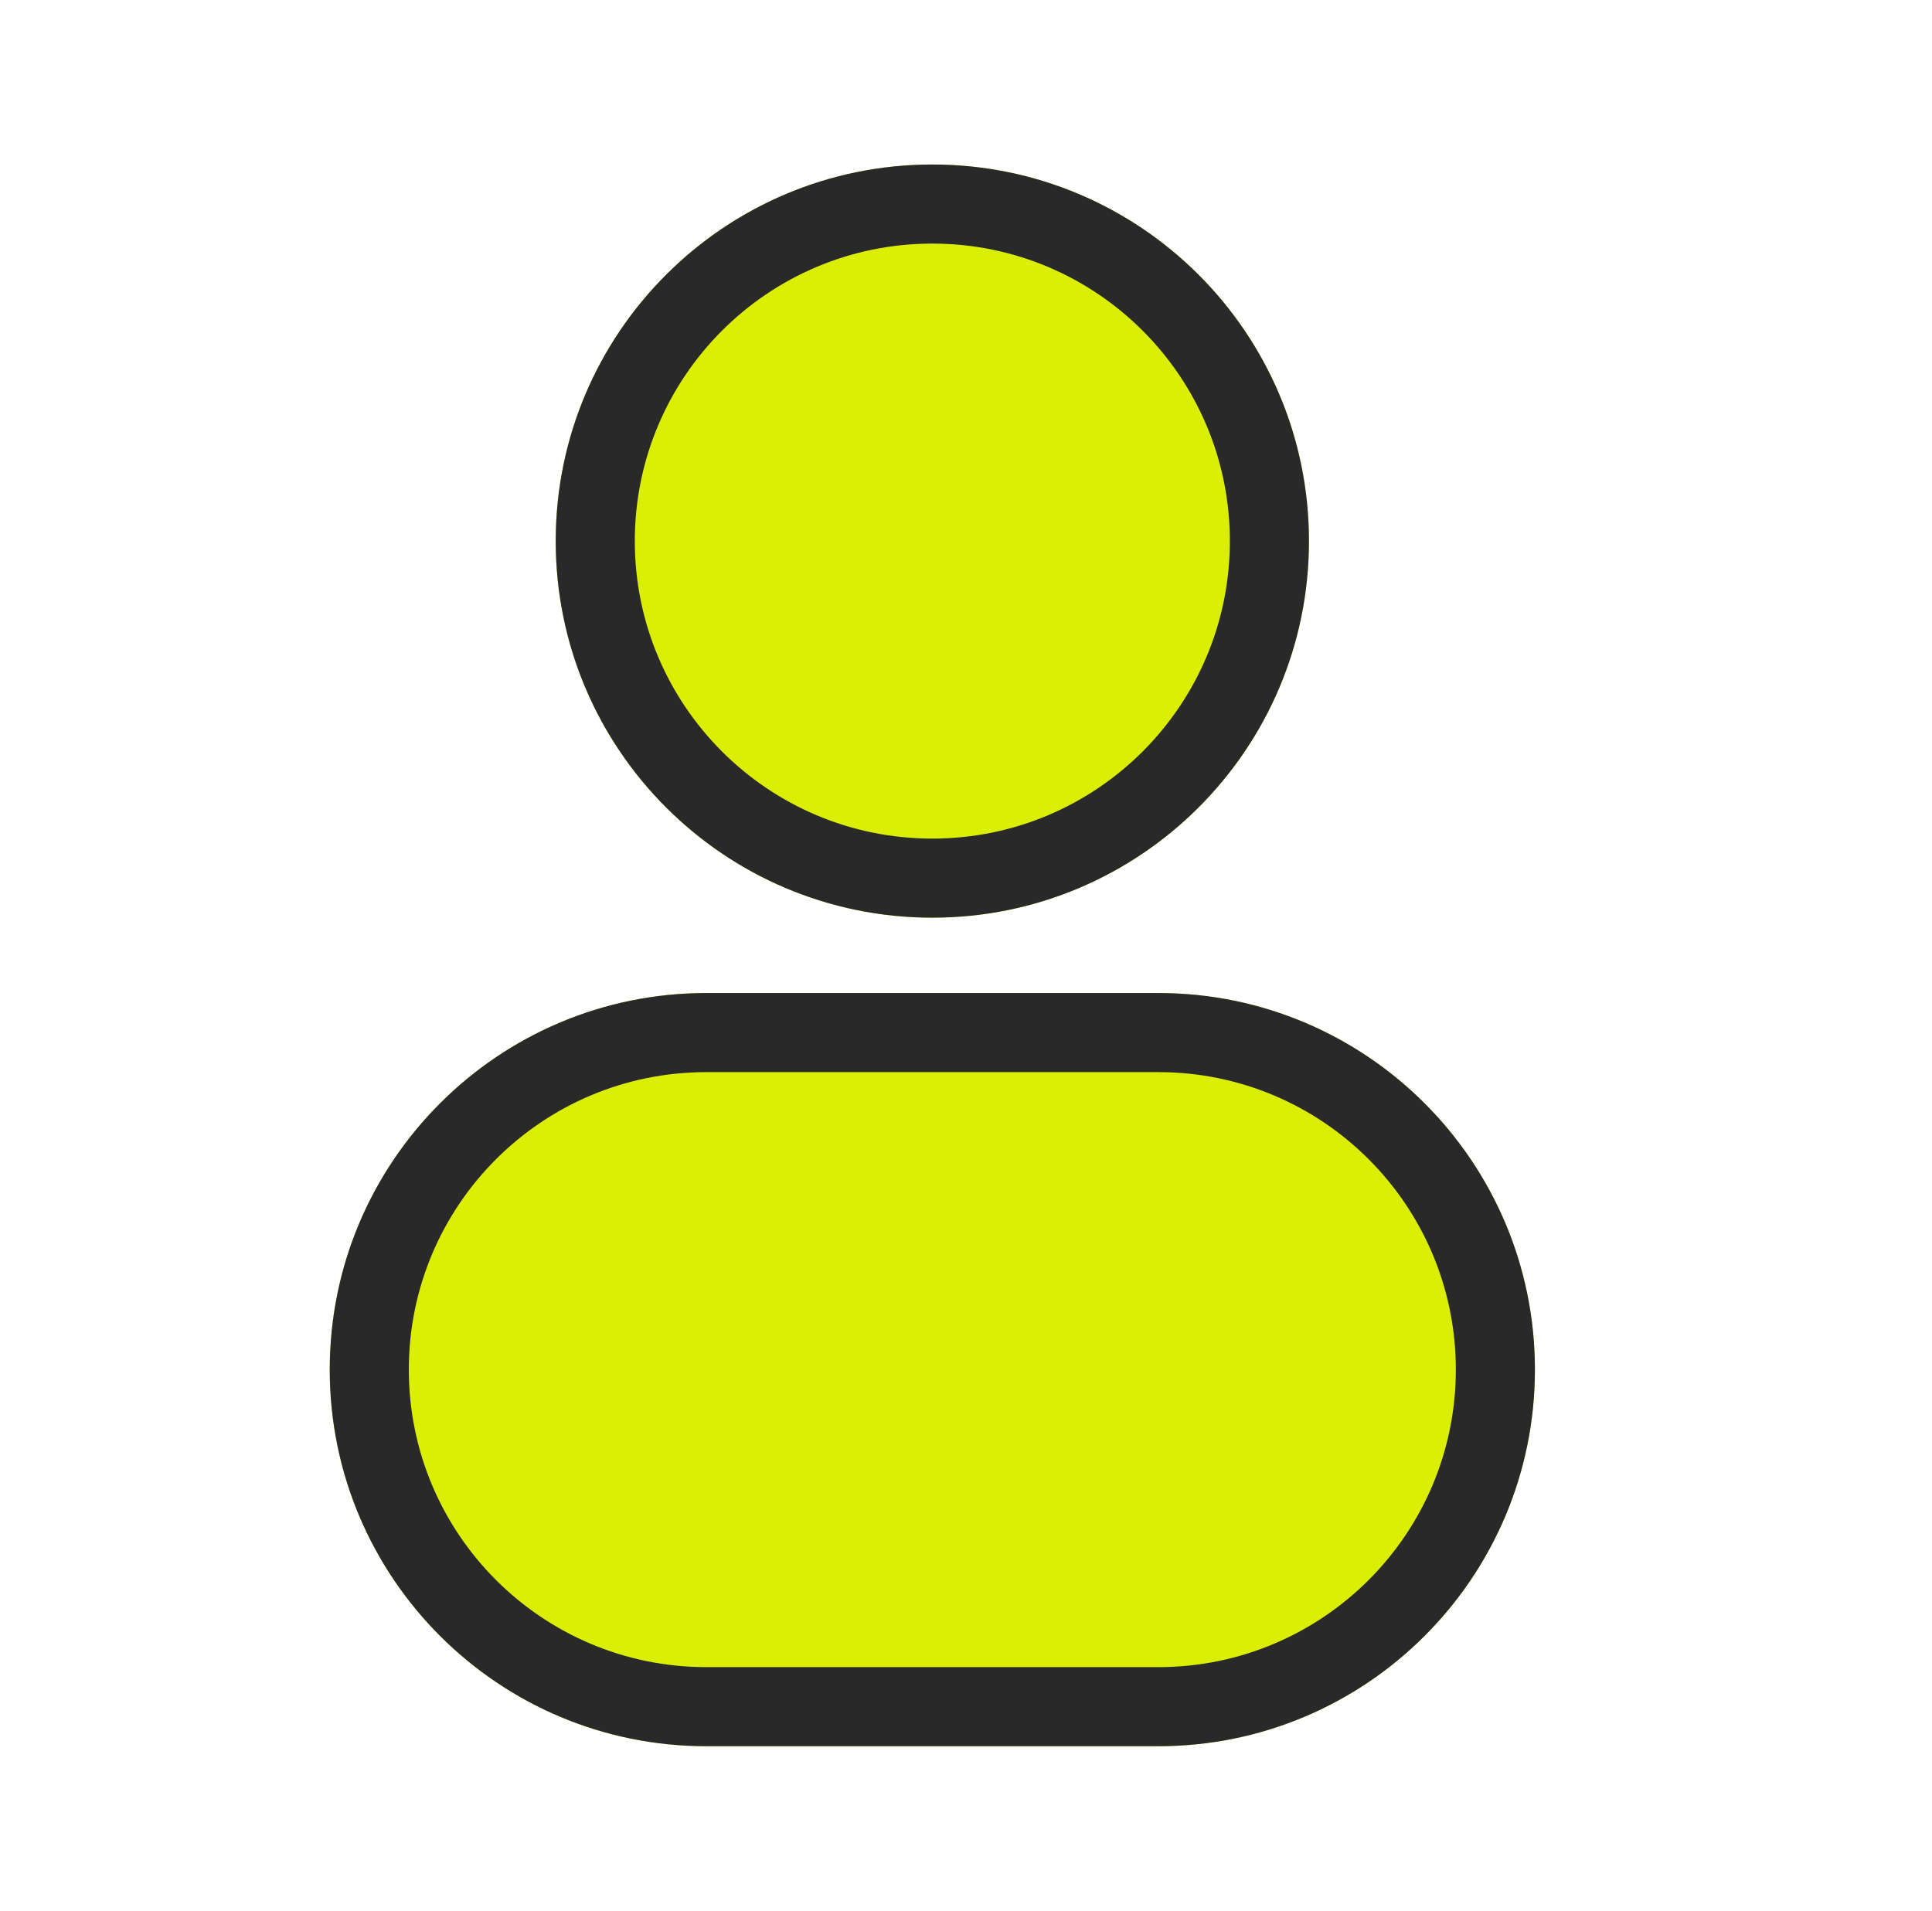
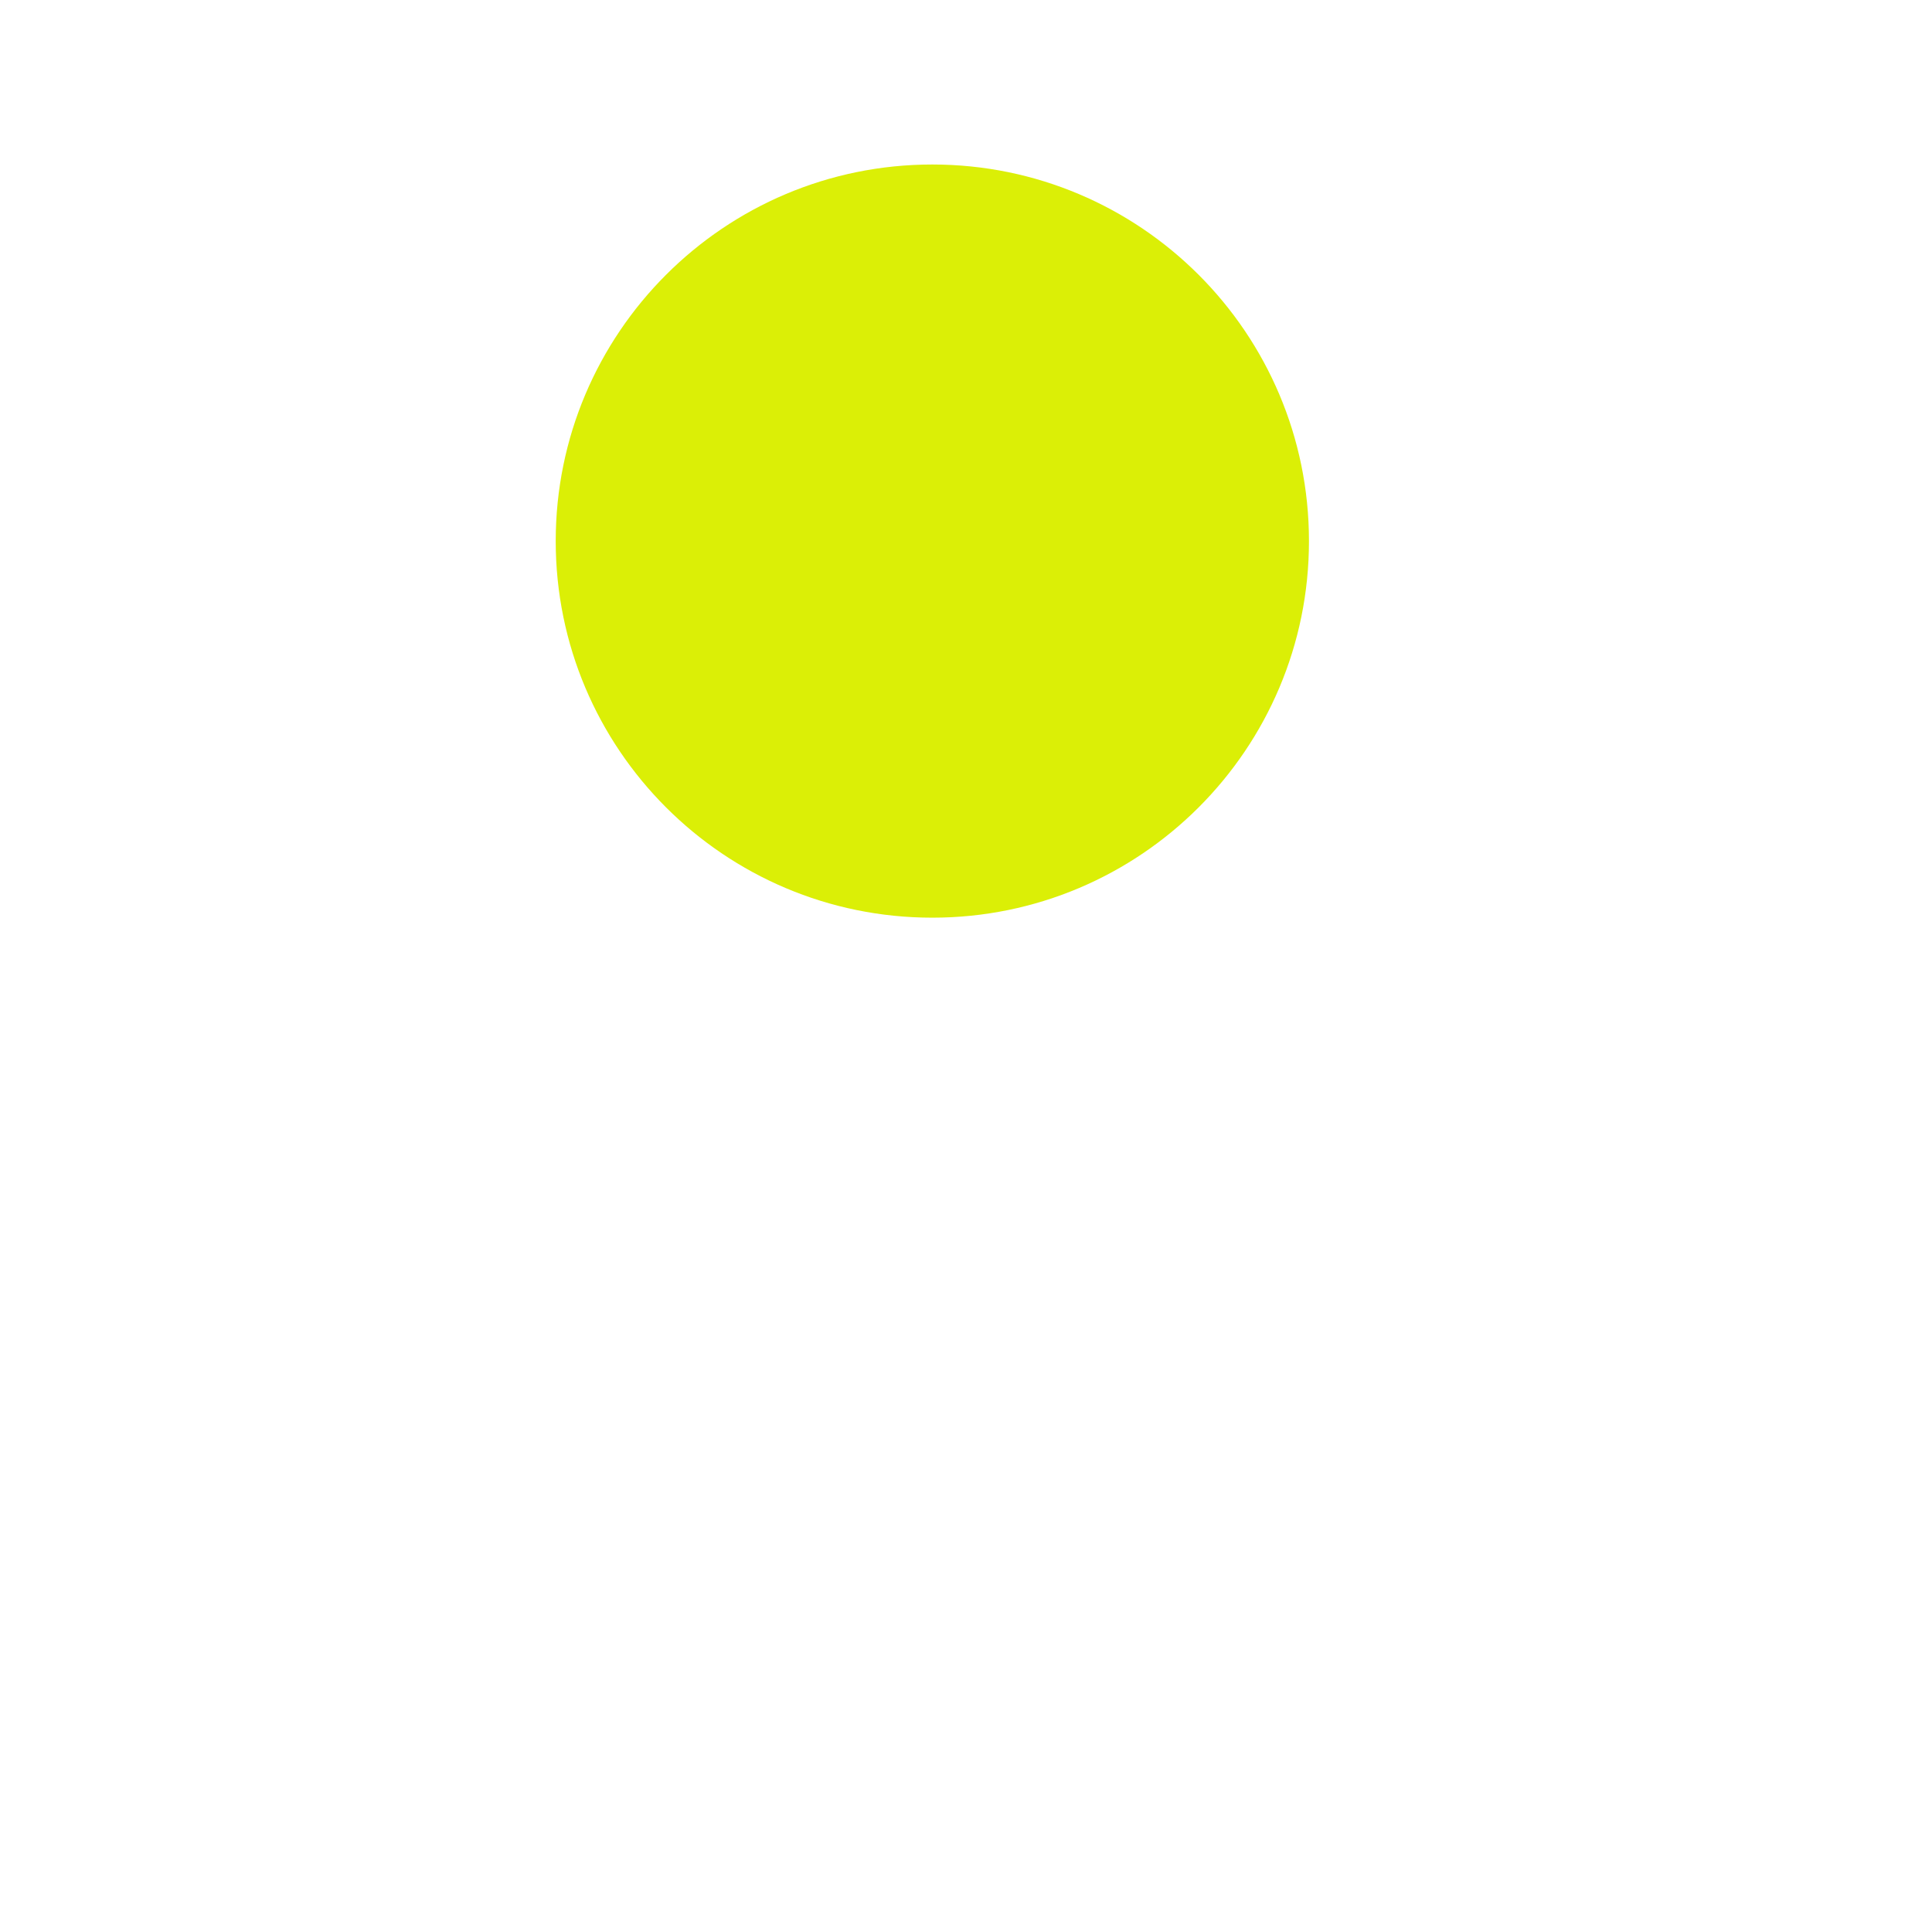
<svg xmlns="http://www.w3.org/2000/svg" width="91" height="90" viewBox="0 0 91 90" fill="none">
  <path d="M61.654 25.488C61.654 35.285 53.712 43.227 43.914 43.227C34.117 43.227 26.175 35.285 26.175 25.488C26.175 15.691 34.117 7.749 43.914 7.749C53.712 7.749 61.654 15.691 61.654 25.488Z" fill="#DBEF06" />
-   <path fill-rule="evenodd" clip-rule="evenodd" d="M43.914 39.502C51.654 39.502 57.928 33.228 57.928 25.488C57.928 17.748 51.654 11.474 43.914 11.474C36.175 11.474 29.9 17.748 29.9 25.488C29.9 33.228 36.175 39.502 43.914 39.502ZM43.914 43.227C53.712 43.227 61.654 35.285 61.654 25.488C61.654 15.691 53.712 7.749 43.914 7.749C34.117 7.749 26.175 15.691 26.175 25.488C26.175 35.285 34.117 43.227 43.914 43.227Z" fill="#292929" />
-   <path d="M15.531 64.516C15.531 54.718 23.473 46.776 33.271 46.776H54.558C64.355 46.776 72.297 54.718 72.297 64.516V64.516C72.297 74.313 64.355 82.255 54.558 82.255H33.271C23.473 82.255 15.531 74.313 15.531 64.516V64.516Z" fill="#DBEF06" />
-   <path fill-rule="evenodd" clip-rule="evenodd" d="M54.558 50.502H33.271C25.531 50.502 19.256 56.776 19.256 64.516C19.256 72.255 25.531 78.53 33.271 78.53H54.558C62.298 78.53 68.572 72.255 68.572 64.516C68.572 56.776 62.298 50.502 54.558 50.502ZM33.271 46.776C23.473 46.776 15.531 54.718 15.531 64.516C15.531 74.313 23.473 82.255 33.271 82.255H54.558C64.355 82.255 72.297 74.313 72.297 64.516C72.297 54.718 64.355 46.776 54.558 46.776H33.271Z" fill="#292929" />
</svg>